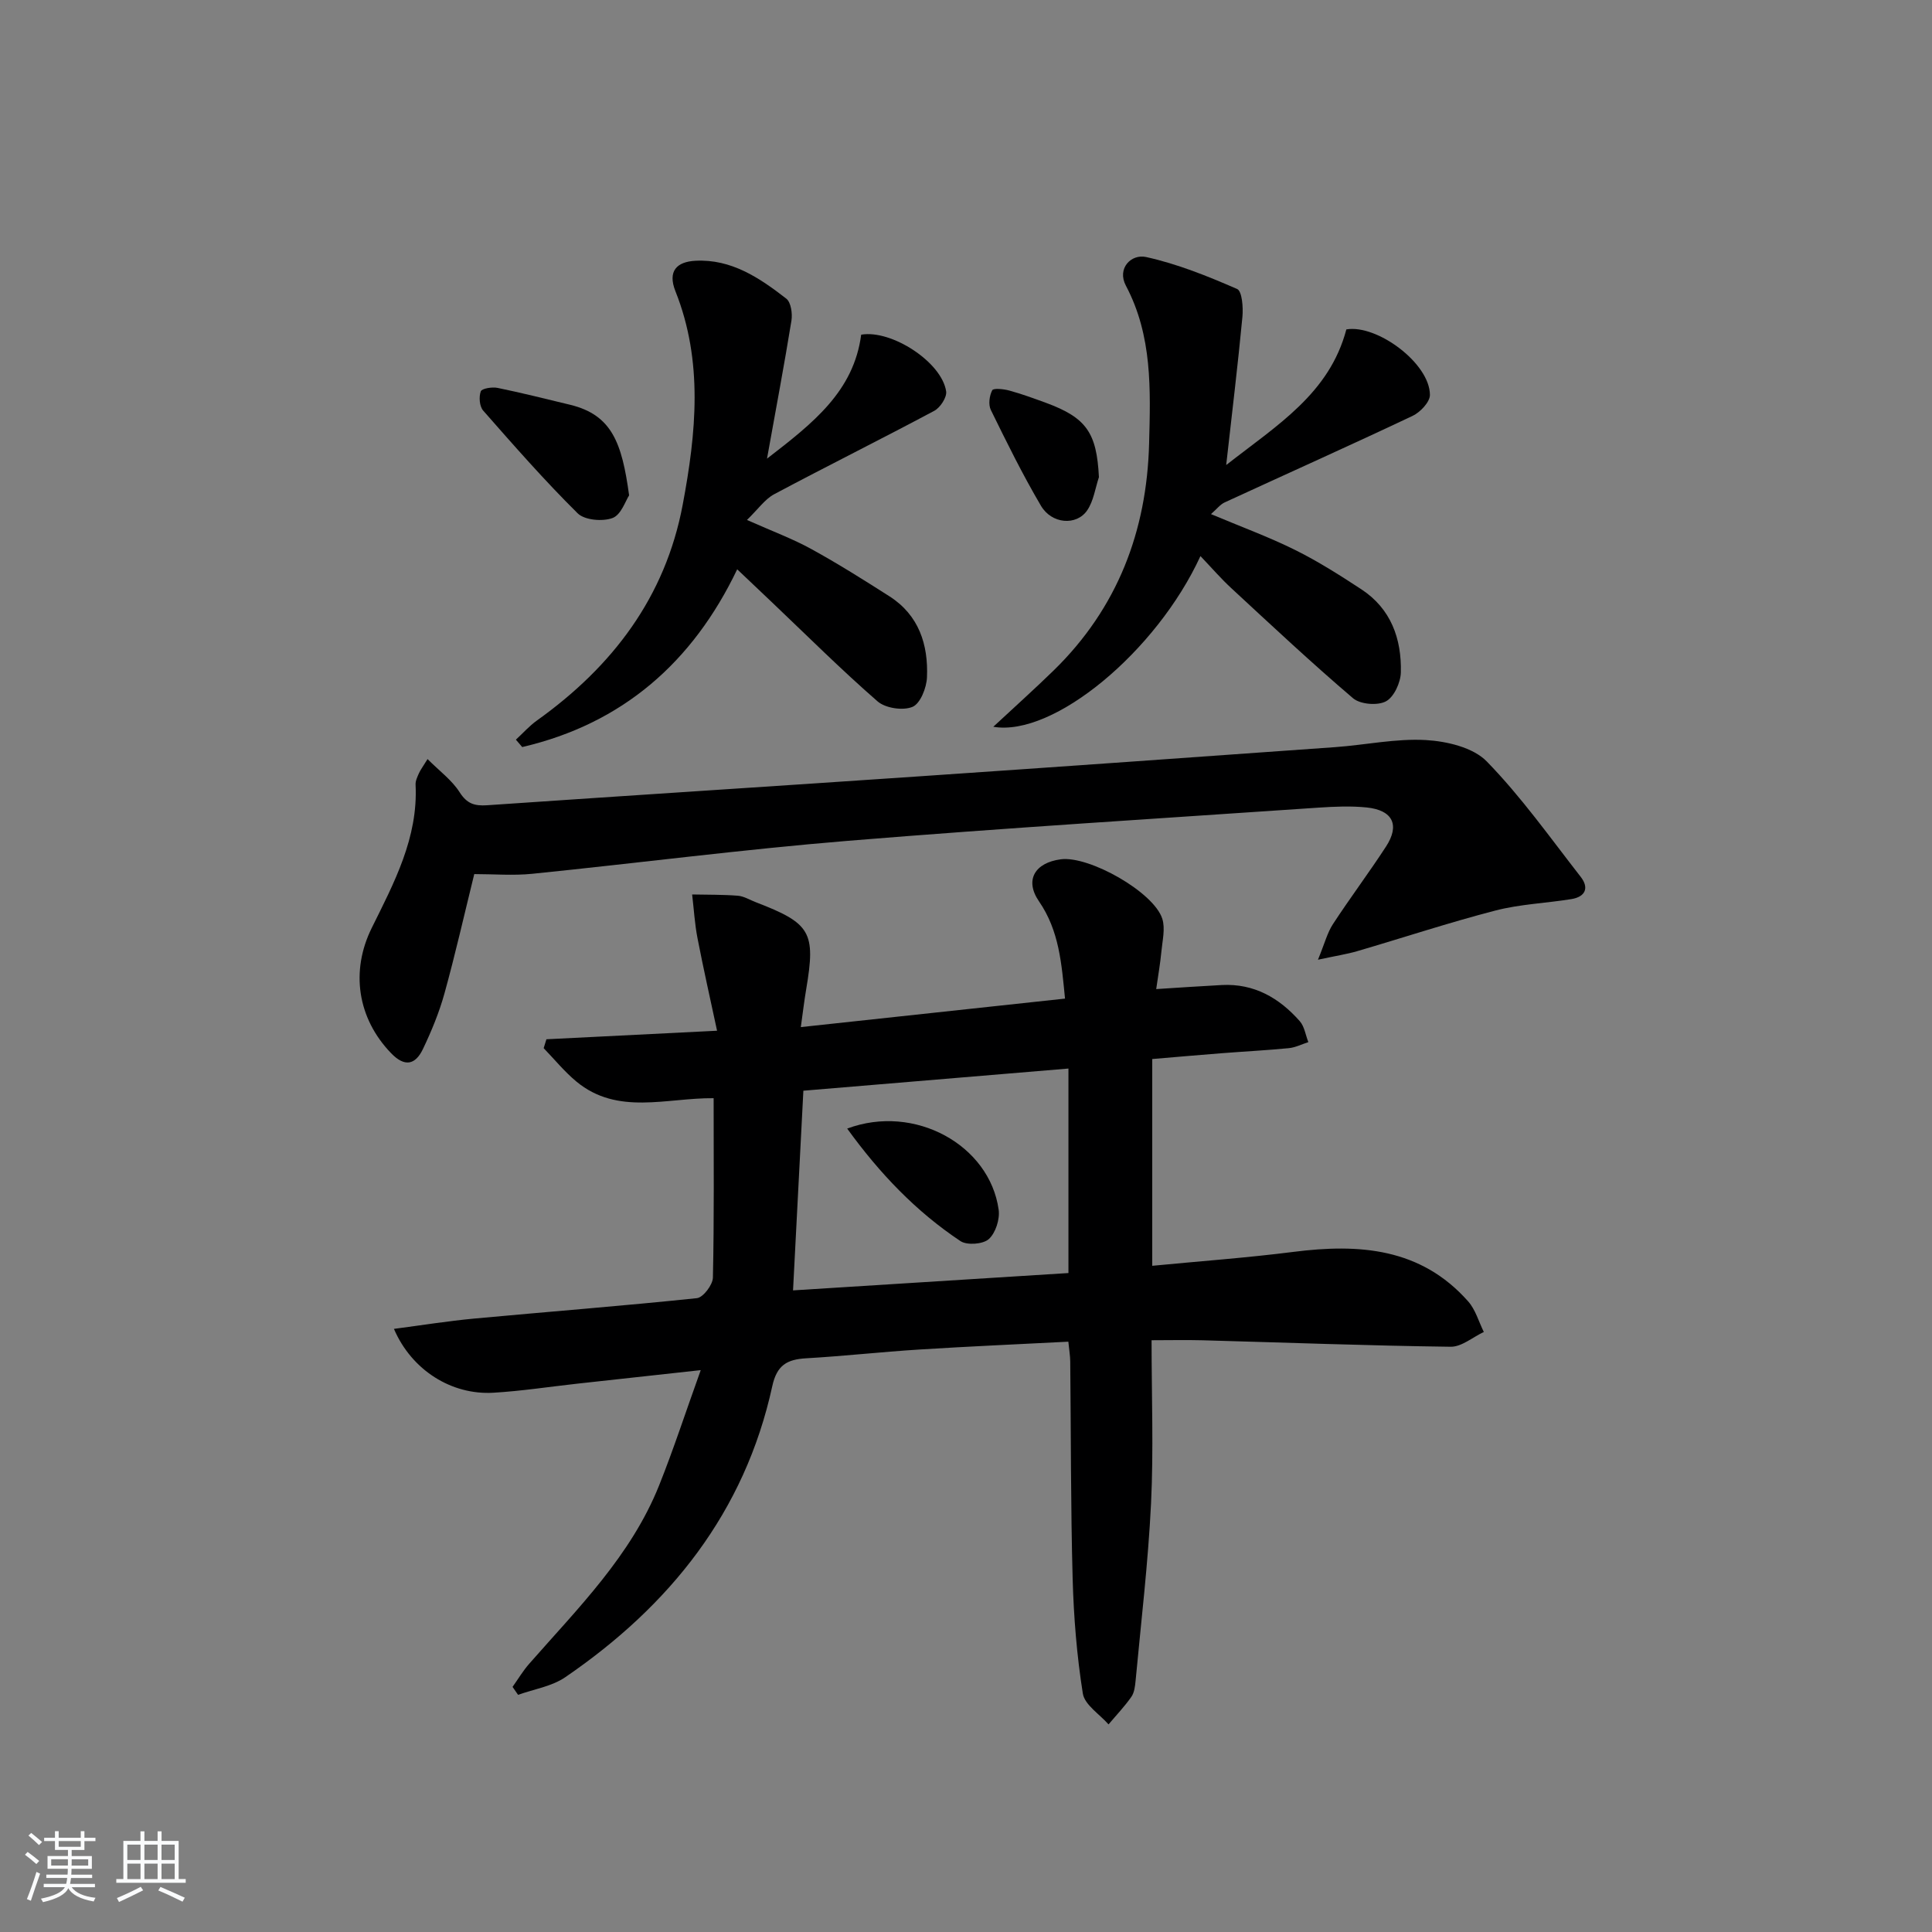
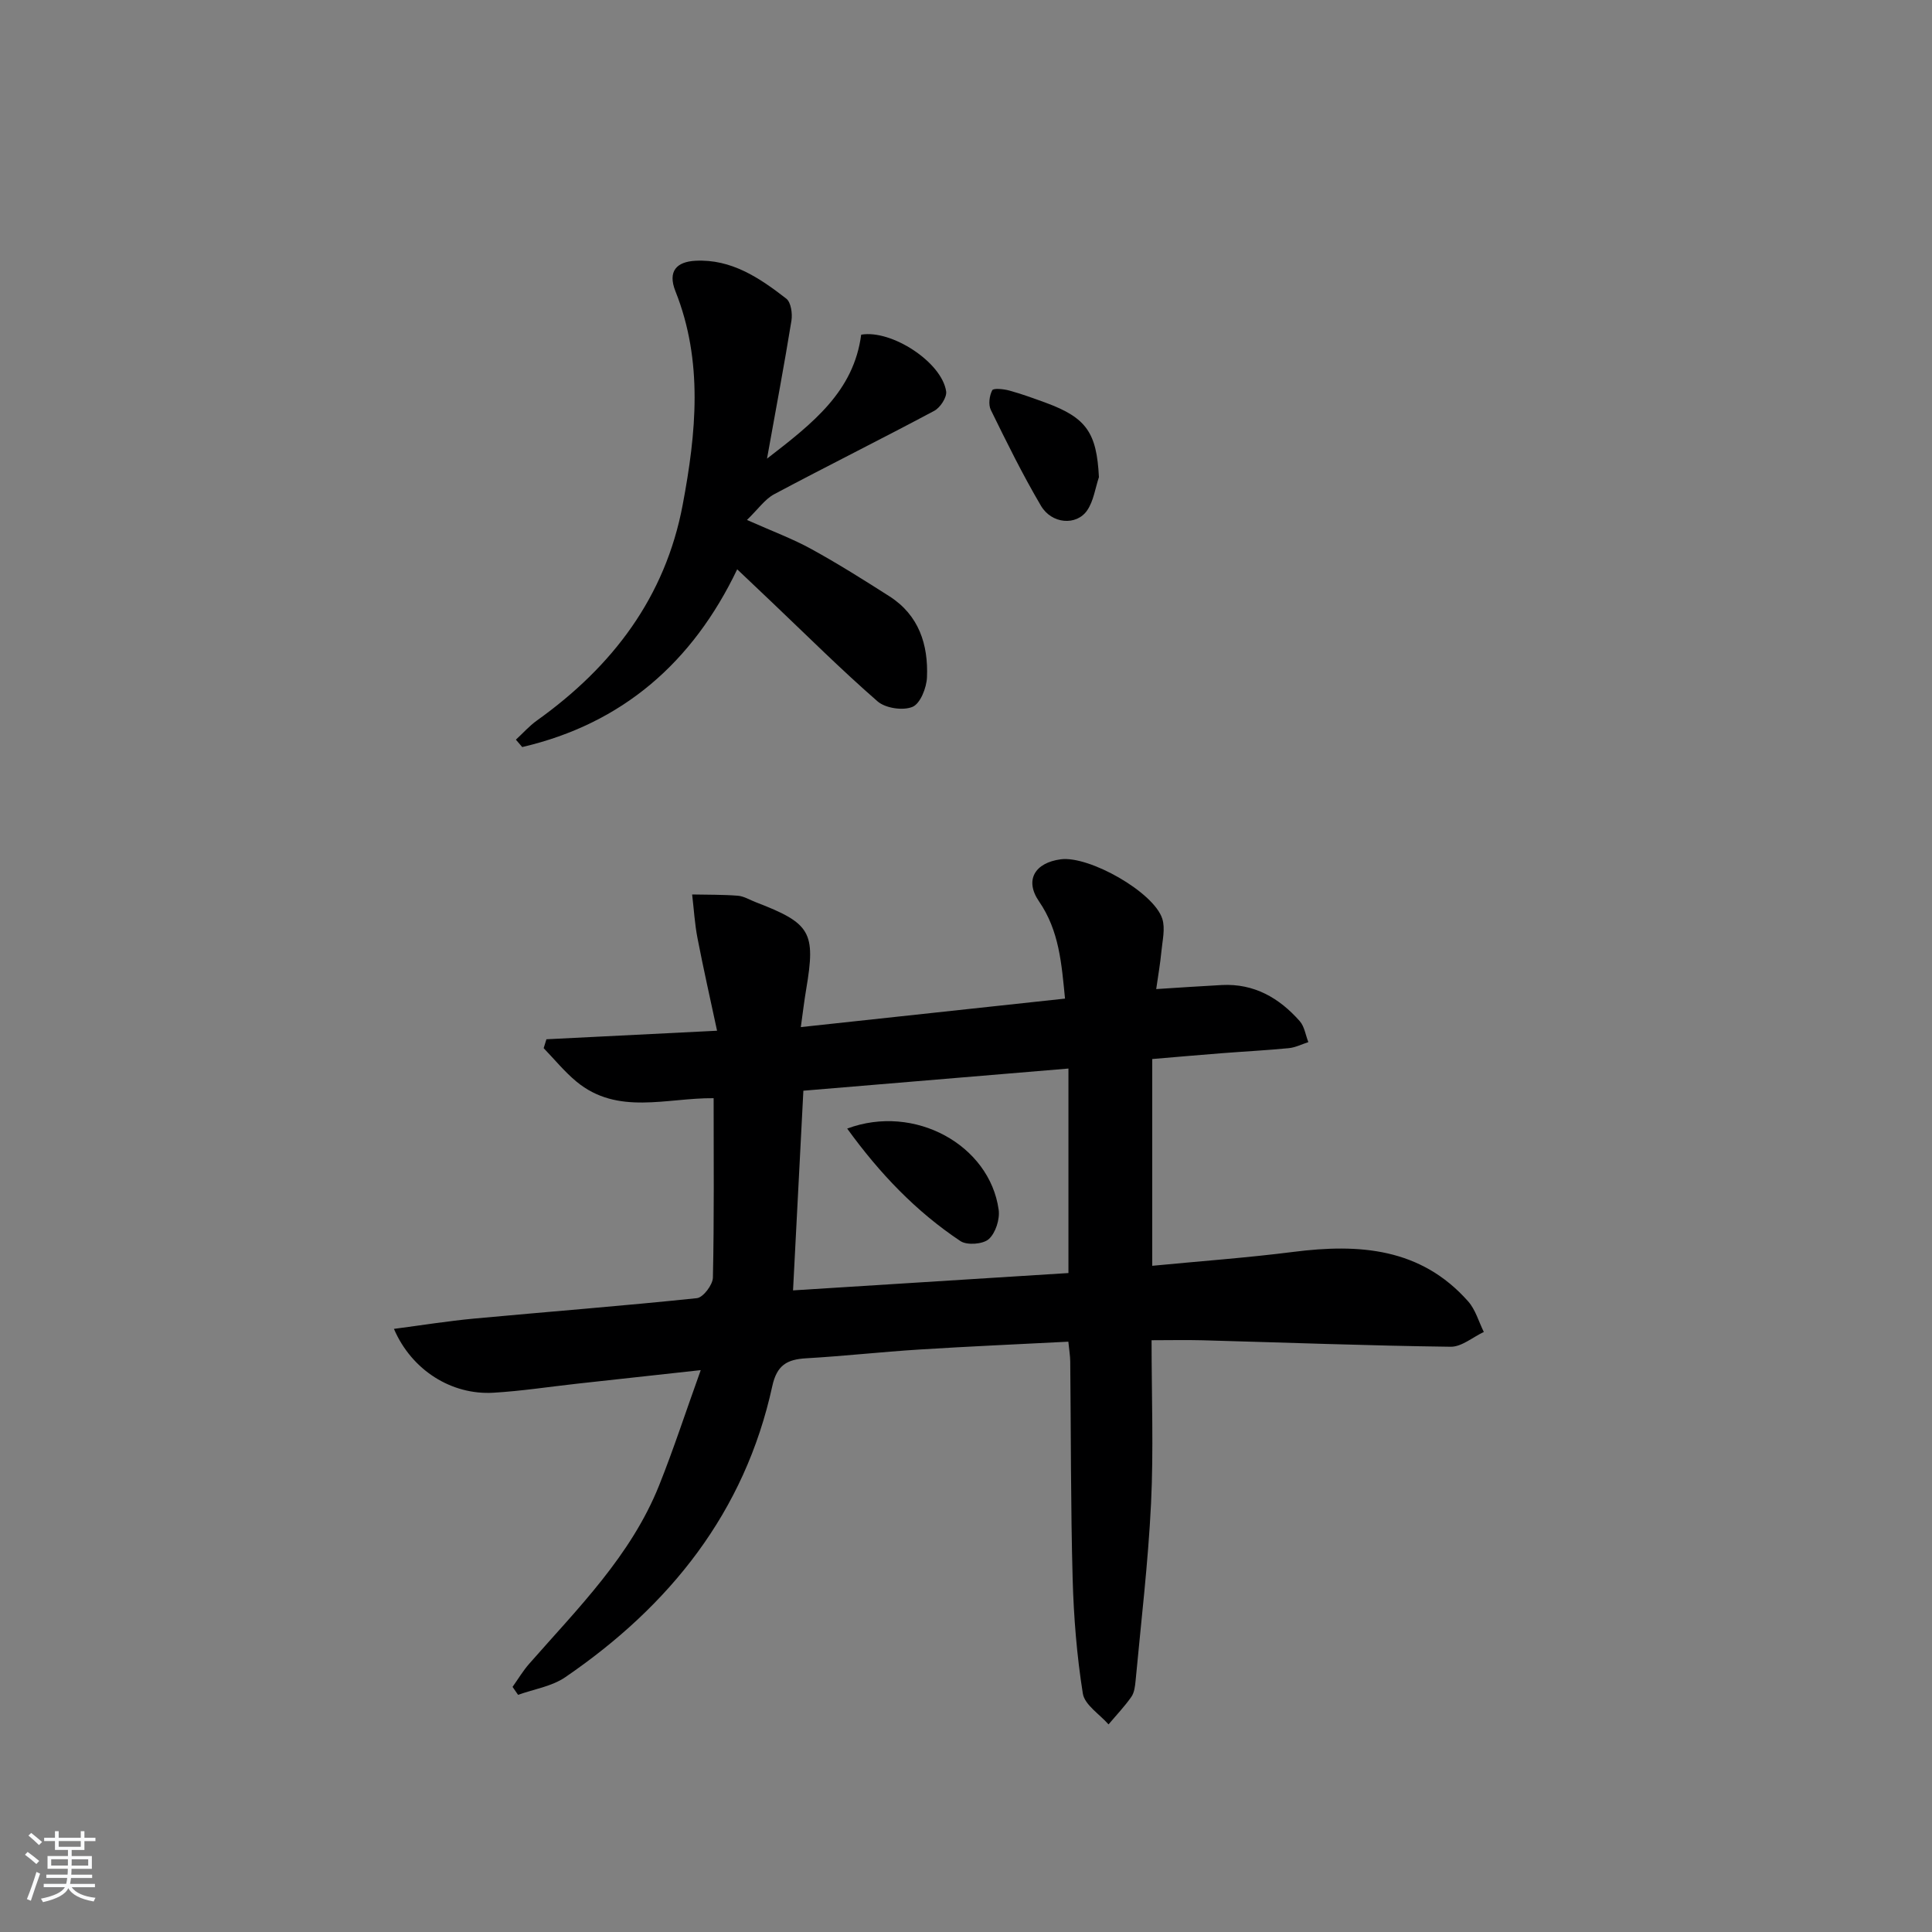
<svg xmlns="http://www.w3.org/2000/svg" enable-background="new 0 0 400 400" viewBox="0 0 400 400">
  <rect x="0" y="0" width="400" height="400" fill="#808080" stroke="none" />
  <path d="m5.17 384 .55-.58c.85.61 1.65 1.24 2.4 1.87l-.59.64c-.83-.73-1.62-1.38-2.36-1.93m1.22 9.53-.82-.34c.71-1.76 1.37-3.64 1.98-5.63.24.13.5.25.76.36-.6 1.67-1.24 3.54-1.92 5.61m-.5-13.5.57-.54c.56.44 1.31 1.06 2.26 1.87l-.65.64c-.67-.66-1.4-1.32-2.18-1.97m3.25.46h2.24v-1.36h.77v1.36h4.57v-1.36h.76v1.36h2.28v.69h-2.28v1.84h-2.64v1.26h4.18v2.64h-4.21c0 .45-.02.86-.05 1.21h4.32v.69h-4.38c-.04.34-.1.75-.19 1.22h5.15v.69h-4.82c.87 1.19 2.51 1.92 4.93 2.19-.17.31-.3.57-.37.76-2.77-.49-4.52-1.41-5.26-2.76-.56 1.26-2.3 2.23-5.24 2.9-.12-.24-.26-.48-.43-.72 2.73-.55 4.38-1.34 4.96-2.38h-4.38v-.69h4.65c.1-.38.17-.79.21-1.22h-4.32v-.69h4.4c.03-.34.05-.75.05-1.21h-4.2v-2.64h4.23v-1.26h-2.69v-1.84h-2.24zm1.46 4.46v1.29h3.45c.01-.4.02-.57.01-.53v-.32-.45h-3.46zm1.55-2.59h4.57v-1.19h-4.57zm6.11 2.59h-3.42v.77c-.01.19-.01.37-.02.53h3.44z" fill="#fafbfc" />
-   <path d="m32.63 379.16h.82v1.98h3.54v7.89h1.46v.78h-14.37v-.78h1.46v-7.89h3.54v-1.98h.82v1.98h2.73zm-3.49 11.48.5.73c-1.61.82-3.28 1.63-5 2.42-.13-.27-.28-.55-.44-.82 1.75-.73 3.4-1.5 4.94-2.33m-2.78-5.55h2.73v-3.18h-2.73zm0 3.95h2.73v-3.2h-2.73zm3.54-3.95h2.73v-3.18h-2.73zm0 3.95h2.73v-3.2h-2.73zm7.89 4.68c-1.84-.92-3.51-1.7-5.02-2.32l.45-.73c1.89.8 3.57 1.55 5.04 2.23zm-1.62-11.81h-2.73v3.18h2.73zm-2.73 7.13h2.73v-3.2h-2.73z" fill="#fafbfc" />
  <g fill="#000001">
    <path d="m220.5 206.75c-.72-7.28-1.2-14.05-5.39-20.14-3.02-4.39-.86-7.99 4.51-8.7 5.86-.78 19.27 6.79 21.02 12.31.65 2.05.02 4.54-.19 6.82-.23 2.44-.66 4.87-1.07 7.74 4.74-.3 9.15-.61 13.58-.84 6.68-.35 11.9 2.67 16.14 7.48.98 1.11 1.2 2.88 1.78 4.34-1.35.43-2.67 1.12-4.05 1.25-4.63.45-9.28.69-13.92 1.05-4.63.36-9.25.77-14.35 1.2v42.81c9.81-.95 19.55-1.65 29.23-2.88 13.59-1.73 26.35-.85 36.17 10.24 1.53 1.72 2.19 4.21 3.25 6.34-2.29 1.07-4.59 3.09-6.87 3.06-17.12-.22-34.23-.87-51.35-1.34-3.46-.09-6.92-.01-10.57-.01 0 11.6.43 22.73-.11 33.81-.6 12.26-2.06 24.47-3.2 36.7-.11 1.14-.26 2.45-.88 3.33-1.41 2.01-3.13 3.81-4.72 5.7-1.85-2.12-4.94-4.04-5.32-6.39-1.25-7.85-1.89-15.85-2.11-23.8-.41-14.98-.34-29.98-.5-44.97-.01-1.13-.21-2.27-.39-4.08-10.44.54-20.69.98-30.94 1.63-7.79.49-15.56 1.36-23.35 1.81-3.95.23-6.06 1.41-7.01 5.78-5.7 26.11-21.22 45.45-42.86 60.25-2.79 1.91-6.49 2.47-9.77 3.65-.38-.55-.76-1.1-1.14-1.65 1.15-1.61 2.16-3.33 3.46-4.8 10.08-11.49 21.06-22.36 26.88-36.91 2.99-7.47 5.48-15.14 8.62-23.87-9.54 1.05-17.58 1.92-25.62 2.81-5.78.64-11.54 1.53-17.33 1.87-8.62.5-16.89-4.64-20.57-13.22 5.73-.75 11.13-1.62 16.57-2.13 15.39-1.43 30.79-2.62 46.16-4.23 1.29-.14 3.28-2.76 3.31-4.26.27-12.25.15-24.5.15-37.14-9.74-.1-19.87 3.63-28.42-3.45-2.47-2.05-4.53-4.59-6.77-6.91.19-.61.38-1.23.57-1.84 11.29-.56 22.58-1.13 35.33-1.77-1.39-6.5-2.82-12.81-4.05-19.16-.58-2.98-.75-6.03-1.11-9.05 3.15.07 6.32.01 9.46.26 1.27.1 2.49.88 3.74 1.35 11.36 4.37 12.41 6.19 10.42 17.97-.41 2.4-.69 4.82-1.12 7.88 18.67-2.02 36.57-3.95 54.7-5.9zm-54.17 19.07c-.72 13.94-1.42 27.42-2.14 41.34 19.37-1.22 38.17-2.4 57.02-3.59 0-14.4 0-28.26 0-42.34-18.53 1.55-36.66 3.07-54.88 4.59z" />
-     <path d="m272.87 198.7c1.41-3.43 1.94-5.6 3.1-7.37 3.55-5.43 7.45-10.62 10.99-16.06 2.9-4.45 1.4-7.53-3.97-8.09-3.29-.34-6.67-.19-9.98.03-32.48 2.22-64.98 4.21-97.43 6.87-21.83 1.79-43.58 4.62-65.39 6.83-3.94.4-7.96.06-12 .06-2.06 8.36-3.92 16.58-6.16 24.68-1.1 3.97-2.7 7.85-4.48 11.57-1.55 3.22-3.74 3.78-6.58.83-6.98-7.24-8.42-17-4.01-25.92 4.63-9.36 9.63-18.68 9.08-29.67-.04-.77.36-1.61.69-2.35.32-.72.82-1.37 1.79-2.95 2.47 2.48 5.04 4.35 6.63 6.85 1.52 2.39 3.08 2.88 5.68 2.71 29.84-2.05 59.7-3.95 89.54-5.99 28.68-1.95 57.36-3.99 86.03-6.04 6.28-.45 12.59-1.82 18.8-1.47 4.35.25 9.8 1.53 12.62 4.43 7.14 7.32 13.12 15.78 19.44 23.88 1.81 2.32.96 4.15-1.93 4.62-5.24.85-10.63 1.04-15.73 2.37-9.62 2.49-19.07 5.62-28.61 8.41-2.12.62-4.34.95-8.12 1.77z" />
-     <path d="m248.54 115.13c-9.08 19.76-30.44 37.49-42.89 35.34 4.4-4.09 8.54-7.8 12.52-11.68 13.18-12.87 19.27-28.79 19.74-46.98.29-11.13.7-22.26-4.8-32.65-1.91-3.6 1.1-6.61 4.15-5.95 6.48 1.42 12.76 3.96 18.87 6.62 1.03.45 1.28 3.81 1.1 5.76-.93 9.83-2.12 19.63-3.36 30.69 10.61-8.31 21.36-14.79 24.88-28.08 6.36-1.08 17.28 7.03 17.3 13.56.01 1.47-2 3.59-3.58 4.34-12.91 6.11-25.95 11.94-38.92 17.92-.93.43-1.63 1.37-2.83 2.42 6.22 2.62 11.97 4.72 17.43 7.43 4.74 2.35 9.25 5.22 13.69 8.13 6.15 4.03 8.36 10.25 8.19 17.21-.05 2.11-1.42 5.12-3.1 6-1.73.92-5.3.62-6.79-.64-8.59-7.32-16.84-15.05-25.13-22.72-2.2-2.02-4.15-4.29-6.47-6.72z" />
    <path d="m158.8 94.96c9.53-7.36 17.95-13.91 19.5-25.67 6.29-1.08 16.69 5.69 17.59 11.74.18 1.22-1.22 3.36-2.45 4.02-10.99 5.87-22.15 11.41-33.15 17.27-1.93 1.03-3.31 3.08-5.64 5.33 5.3 2.36 9.47 3.9 13.32 6.02 5.52 3.03 10.87 6.4 16.18 9.79 6.1 3.9 8.06 10 7.77 16.78-.09 2.17-1.38 5.44-3 6.11-1.97.82-5.6.28-7.23-1.14-7.52-6.55-14.6-13.61-21.83-20.48-2.39-2.27-4.78-4.54-7.23-6.86-9.21 19.26-23.75 31.96-44.51 36.8-.44-.51-.87-1.02-1.31-1.53 1.45-1.33 2.77-2.84 4.36-3.97 15.62-11.16 26.58-25.51 30.18-44.69 2.78-14.79 4.28-29.64-1.5-44.16-1.69-4.23.31-6.13 4.12-6.33 7.44-.4 13.3 3.55 18.82 7.84.98.76 1.3 3.09 1.07 4.55-1.48 9.13-3.2 18.22-5.06 28.58z" />
-     <path d="m130.25 102.56c-.72 1.08-1.65 4.03-3.43 4.69-2.07.77-5.79.45-7.23-.98-6.84-6.77-13.2-14.03-19.56-21.27-.76-.87-.91-2.83-.49-3.97.22-.61 2.35-.95 3.48-.72 5.03 1.03 10.01 2.29 15 3.49 8.68 2.1 10.75 7.9 12.23 18.76z" />
    <path d="m227.52 98.79c-.77 2.31-1.1 4.92-2.42 6.86-2.21 3.25-7.36 2.86-9.59-.95-3.78-6.42-7.09-13.13-10.37-19.83-.54-1.1-.3-2.94.29-4.07.25-.48 2.38-.26 3.54.06 2.56.7 5.06 1.62 7.56 2.53 8.41 3.1 10.53 6.2 10.99 15.4z" />
    <path d="m175.4 233.66c13.97-5.21 29.49 3.42 31.36 16.79.28 1.97-.63 4.82-2.04 6.09-1.19 1.07-4.5 1.32-5.86.42-9.18-6.11-16.7-13.96-23.46-23.3z" />
  </g>
</svg>